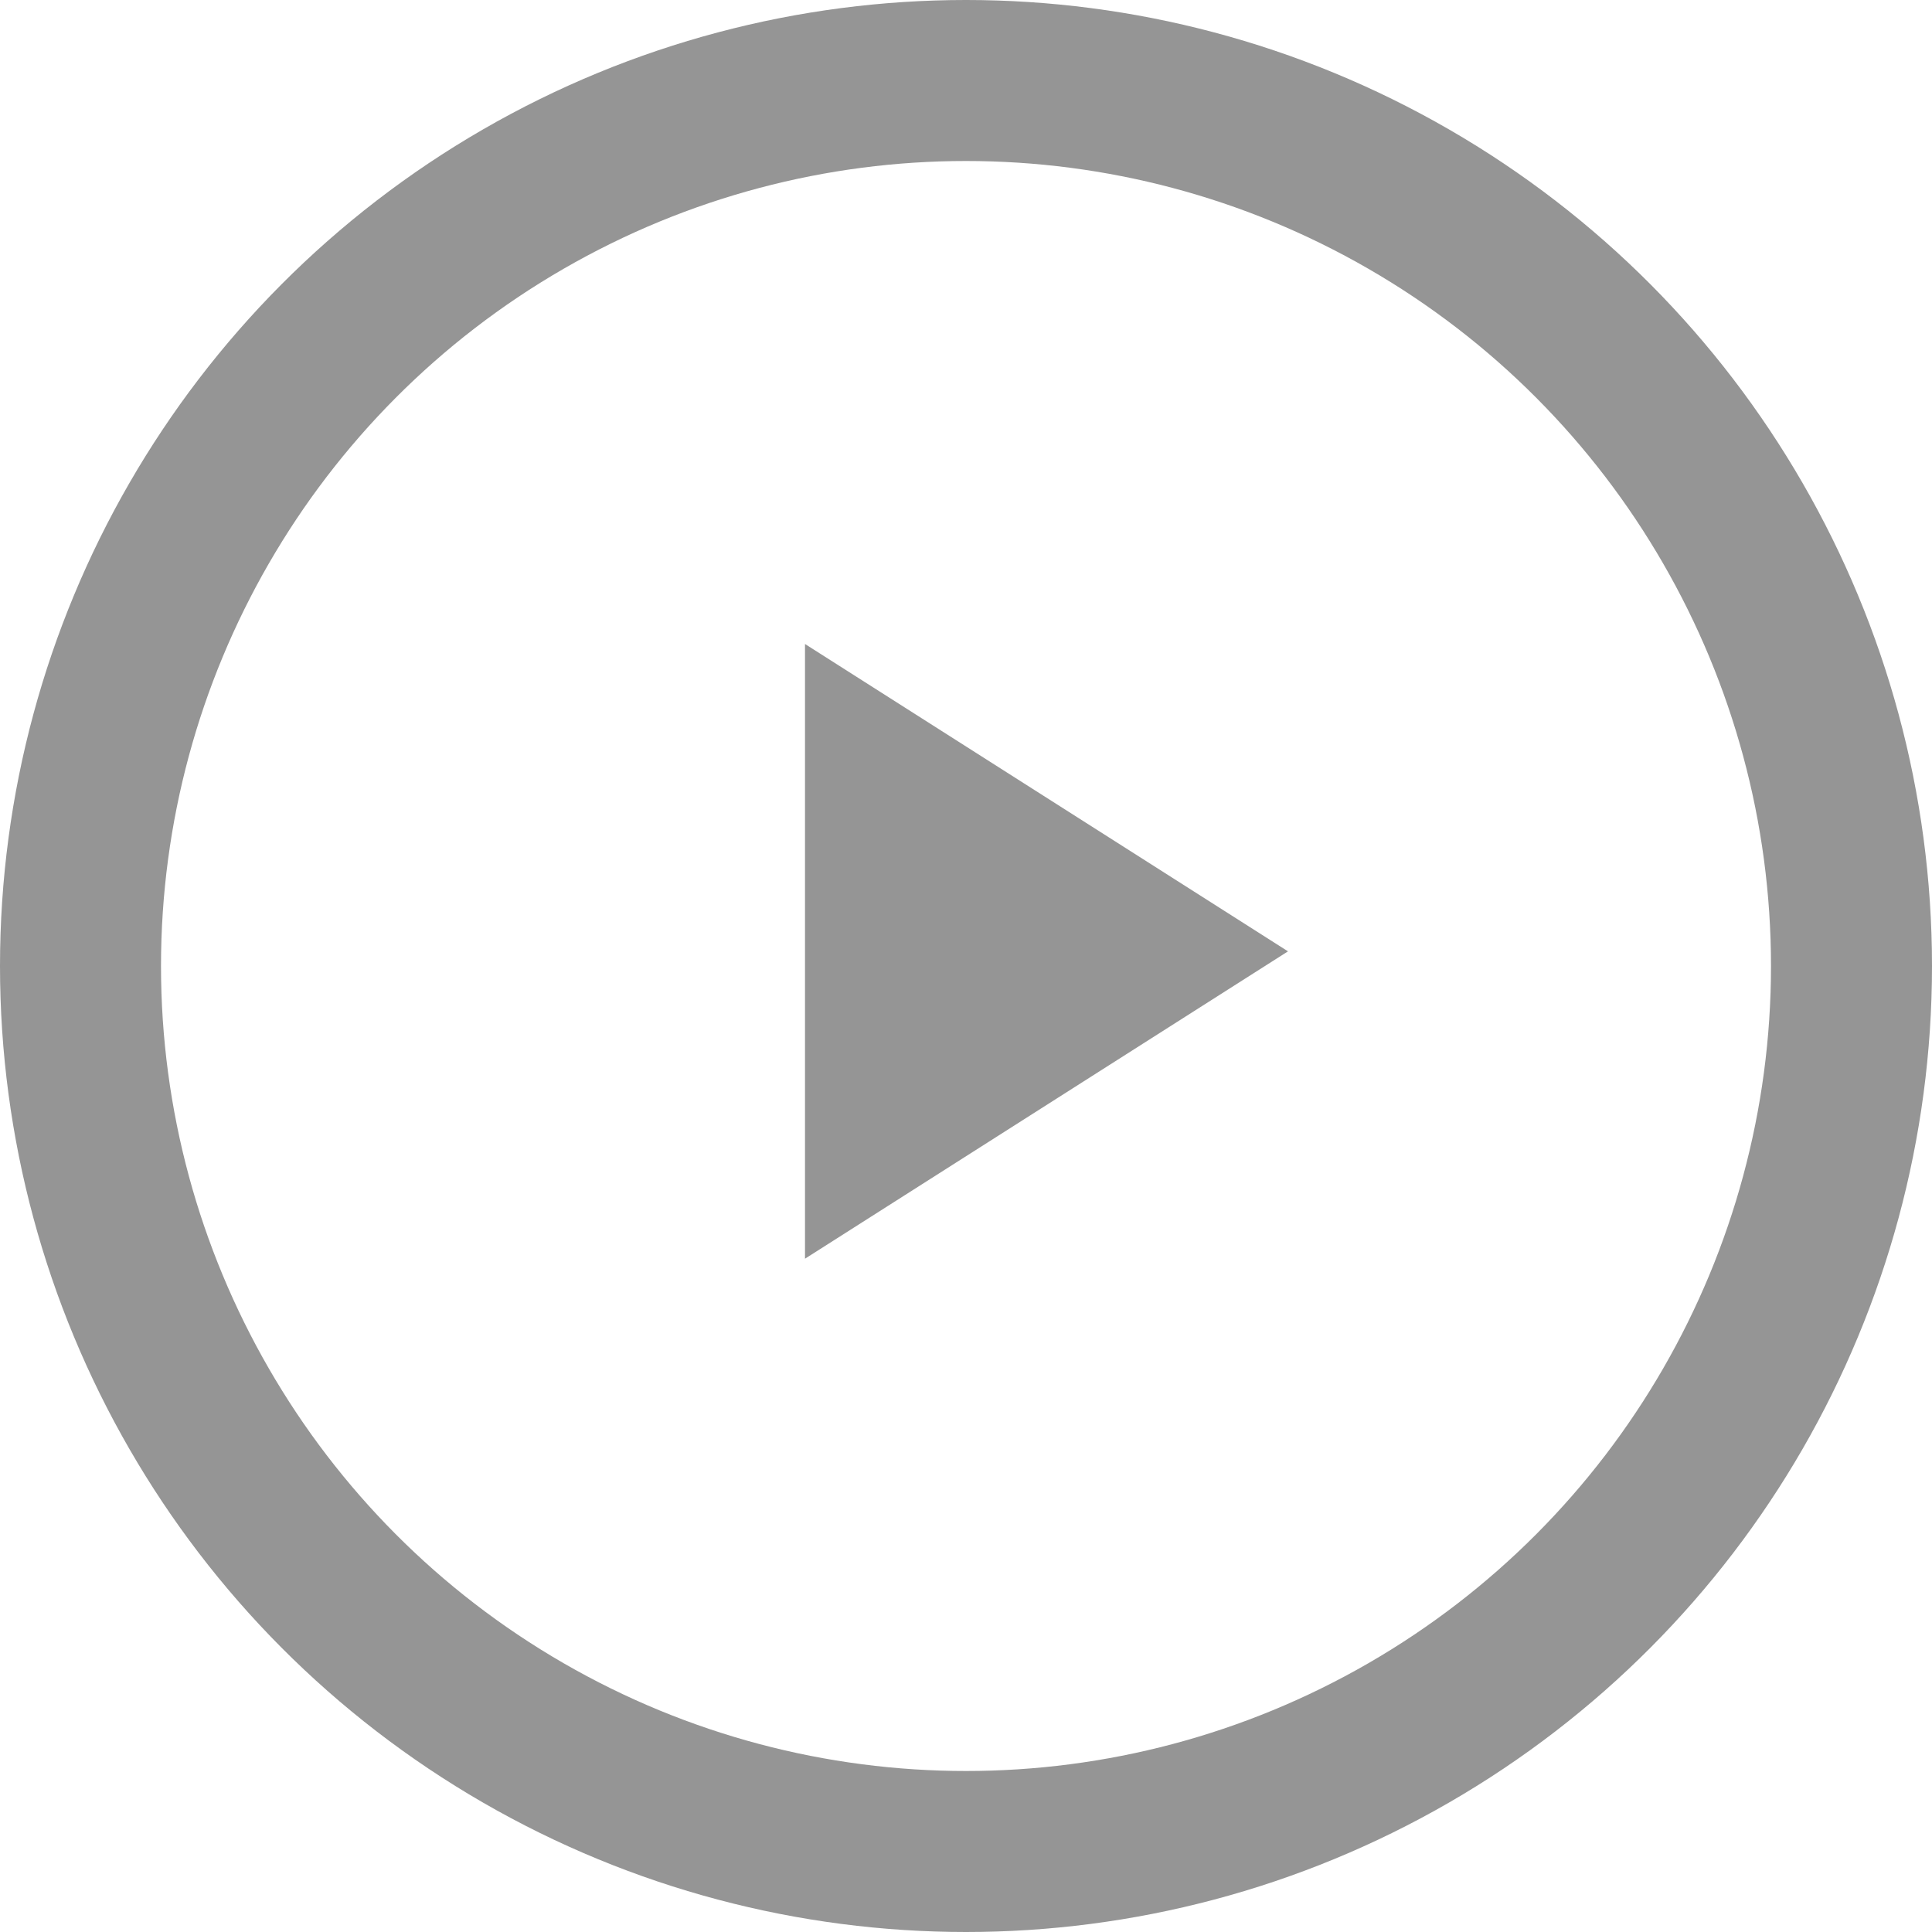
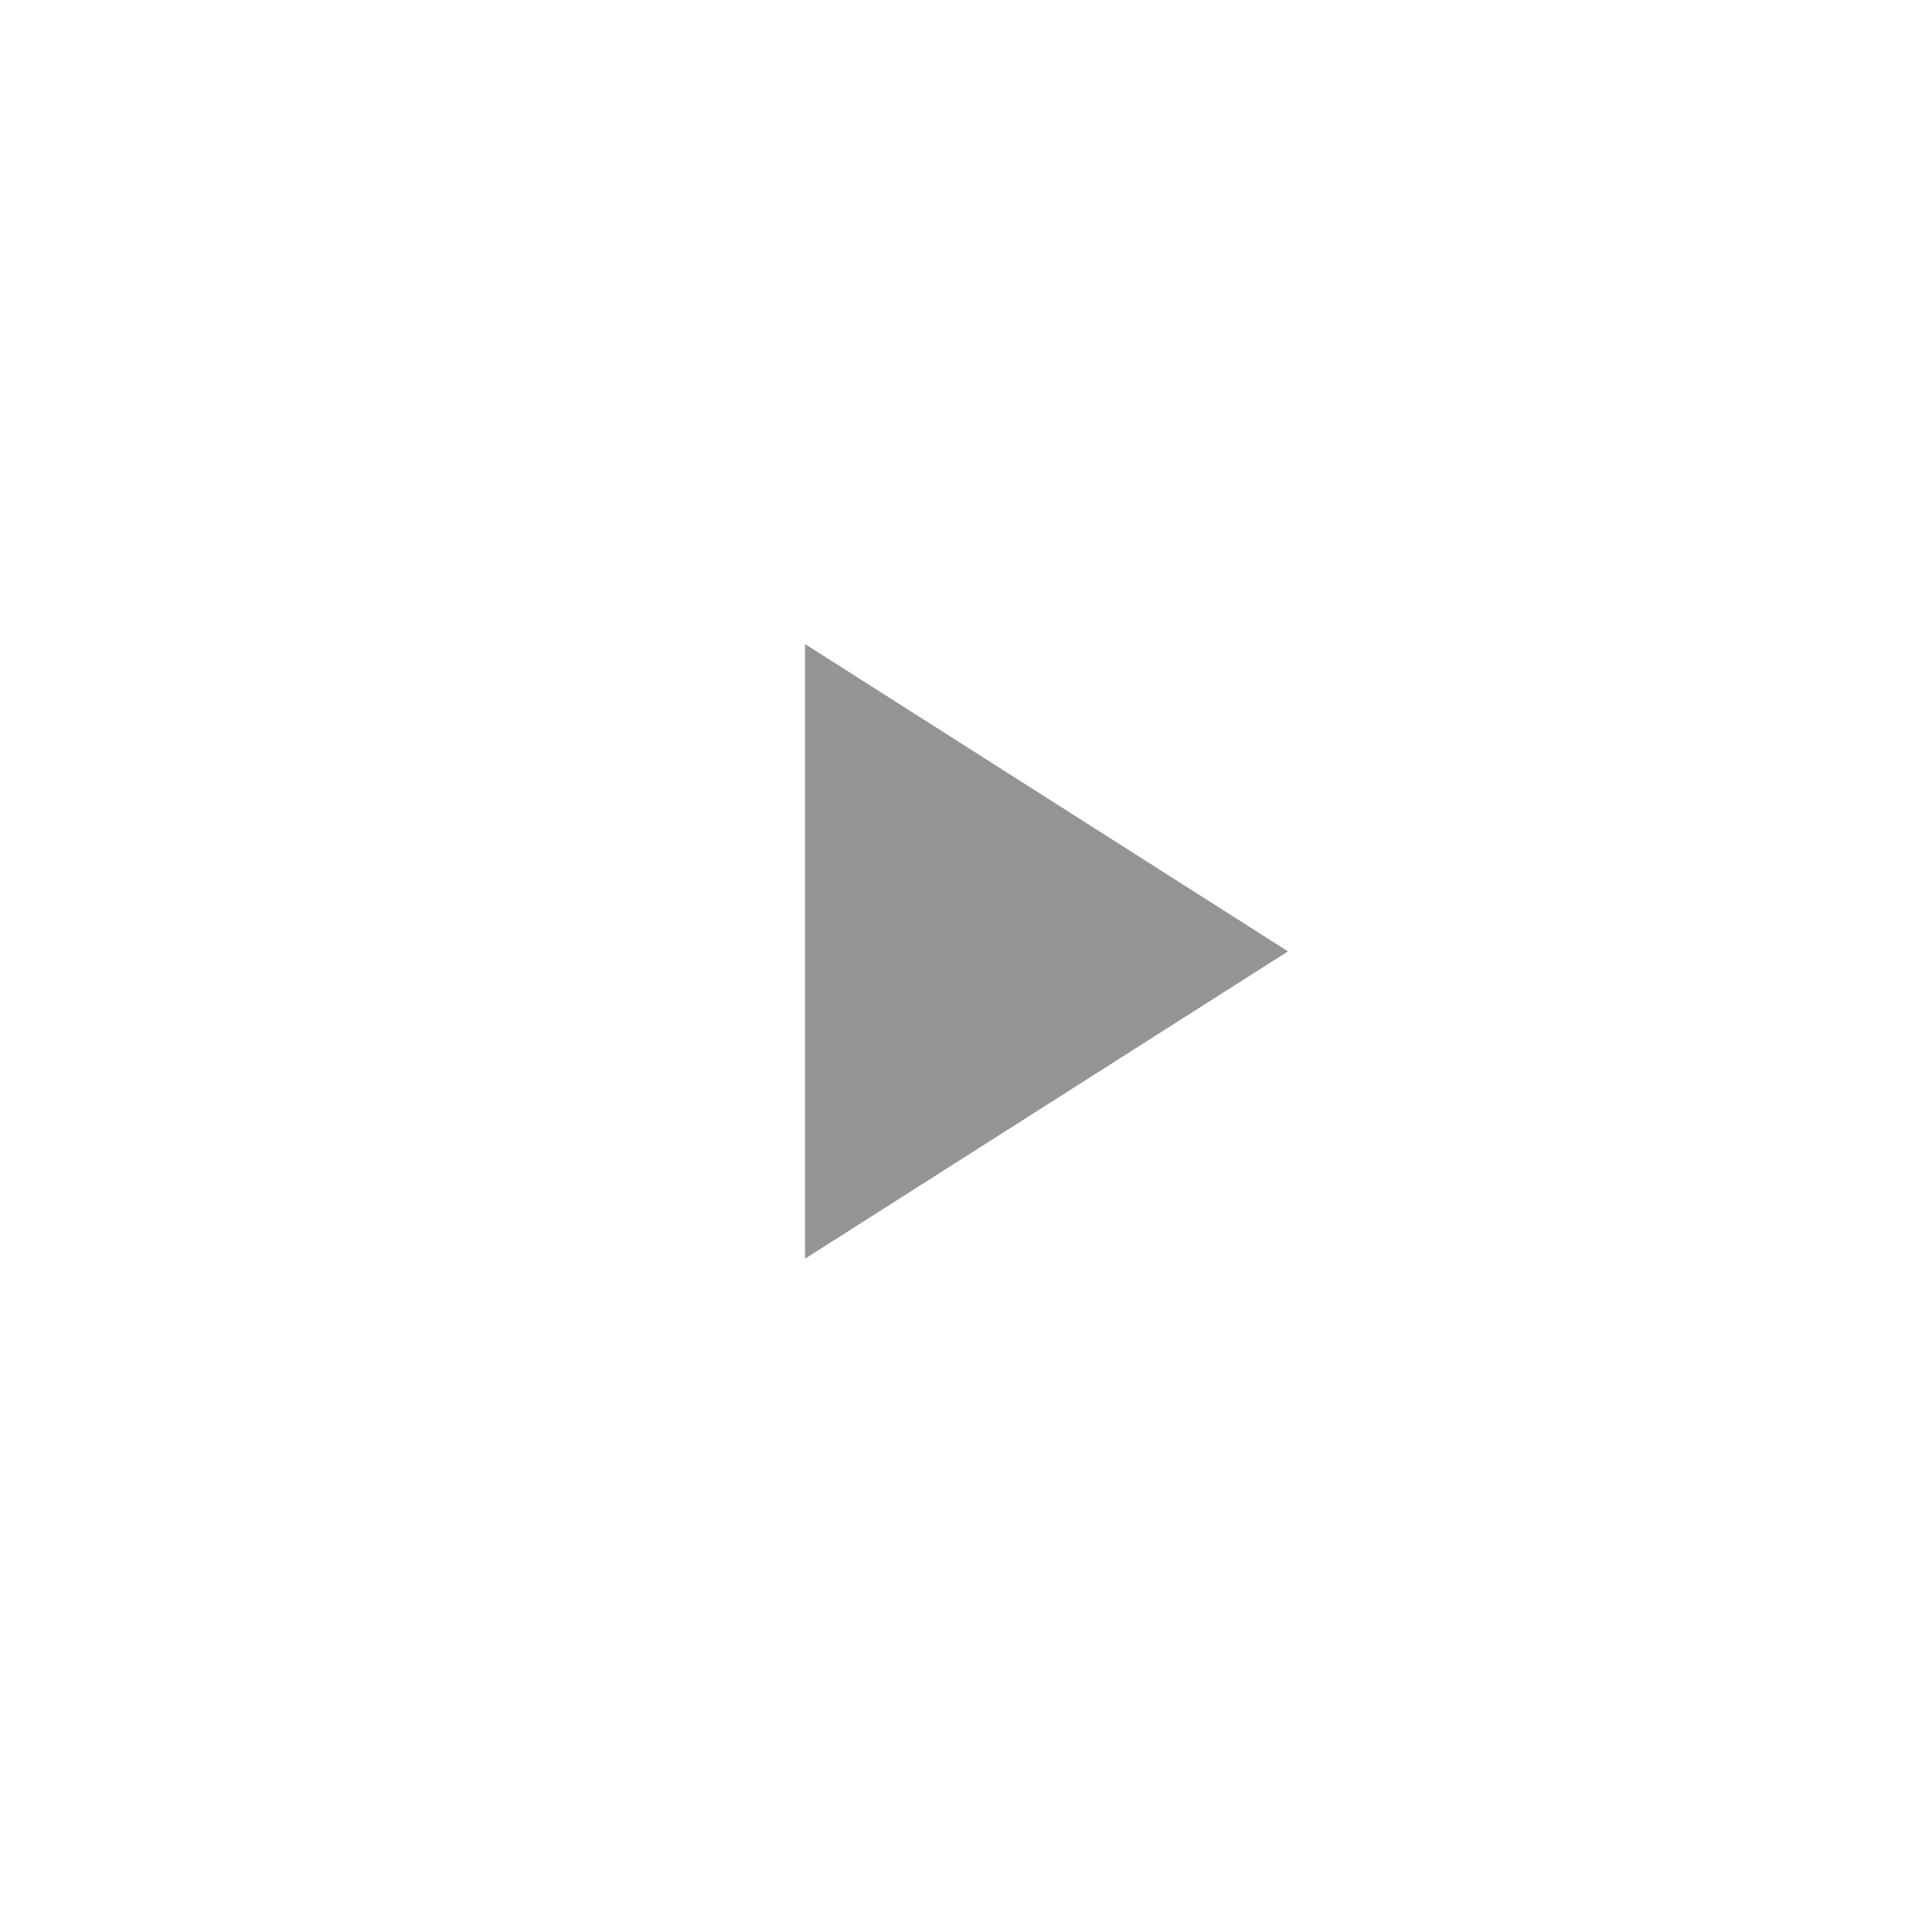
<svg xmlns="http://www.w3.org/2000/svg" width="12" height="12" viewBox="0 0 12 12" fill="none">
  <path d="M5 7.818L8 5.909L5 4V7.818ZM5.545 6.823V4.995V5.909V6.823Z" fill="#959595" />
-   <circle cx="6" cy="6" r="5.5" stroke="#959595" />
</svg>